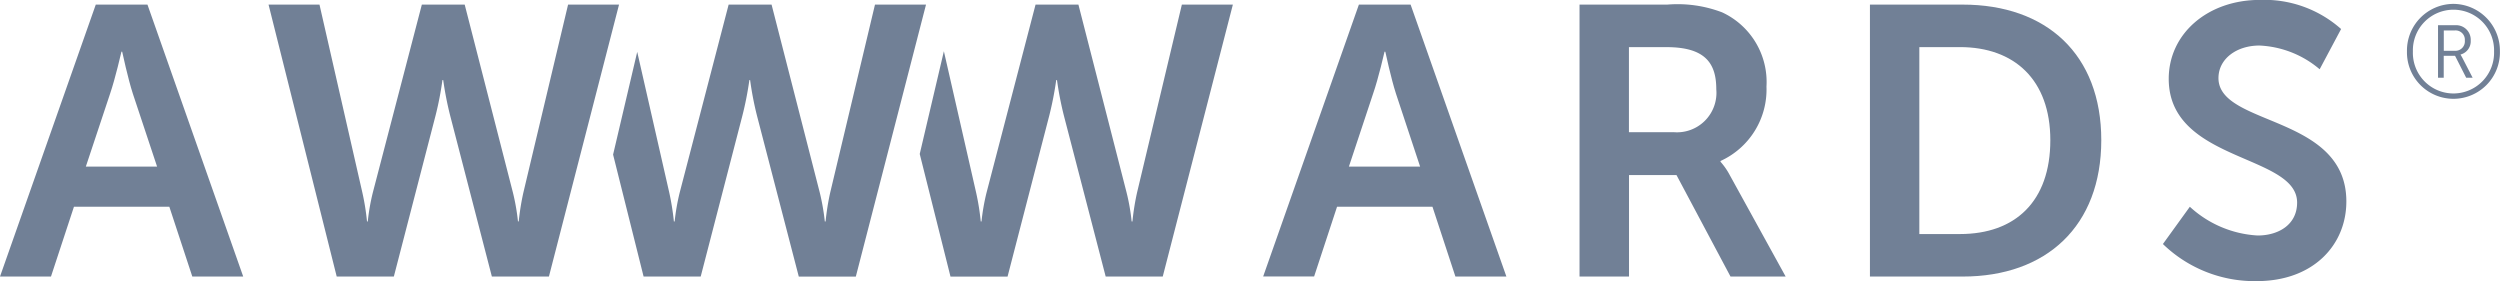
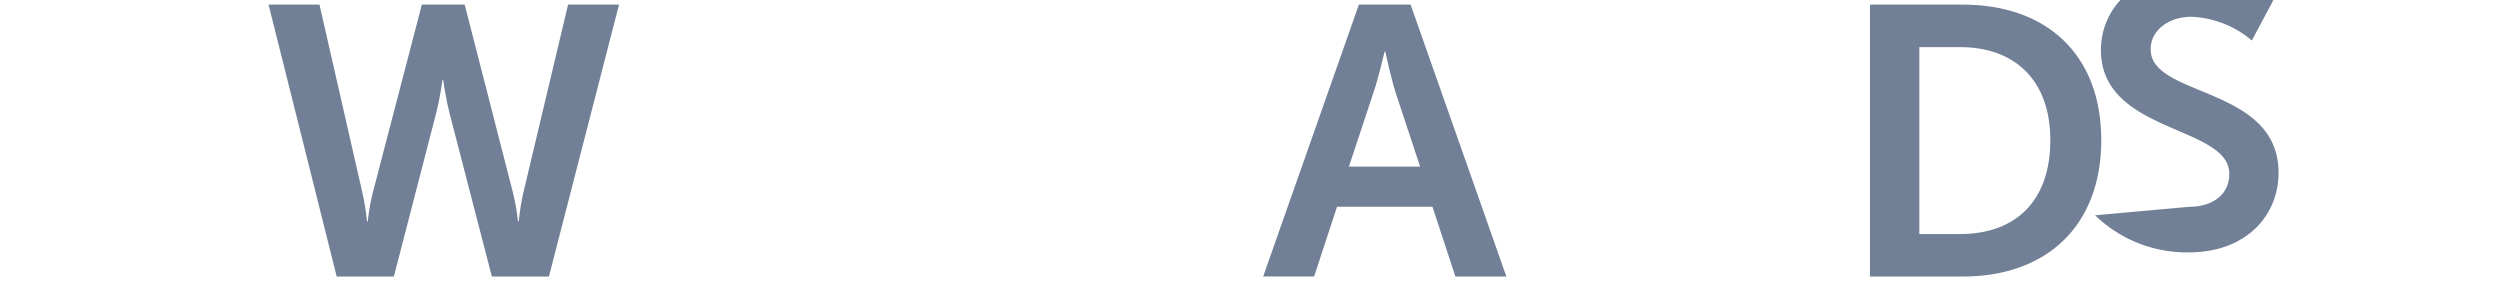
<svg xmlns="http://www.w3.org/2000/svg" width="149.937" height="16.866" viewBox="0 0 149.937 16.866">
  <g transform="translate(-164 -76)">
    <g transform="translate(164 76)">
      <path d="M85.912,12.4H80.189l-1.375,4.182H75.758L81.5.274h3.1l5.746,16.313H87.288ZM83.038,3.1s-.368,1.608-.689,2.526L80.9,9.992h4.271L83.726,5.627c-.3-.921-.642-2.526-.642-2.526Z" fill="#718096" />
-       <path d="M94.734.276h5.26a7.506,7.506,0,0,1,3.283.462,4.6,4.6,0,0,1,2.667,4.456,4.708,4.708,0,0,1-2.757,4.461V9.7a4.014,4.014,0,0,1,.554.8l3.354,6.087h-3.307l-3.241-6.088H97.7v6.087H94.732V.276Zm5.627,7.65a2.367,2.367,0,0,0,2.573-2.573c0-1.562-.665-2.526-2.986-2.526H97.695v5.1l2.666,0Z" fill="#718096" />
      <path d="M112.149.276h5.561c5.031,0,8.314,2.987,8.314,8.131s-3.284,8.179-8.314,8.179h-5.561Zm5.4,13.761c3.309,0,5.419-1.952,5.419-5.63,0-3.628-2.163-5.582-5.419-5.582h-2.437V14.038Z" fill="#718096" />
-       <path d="M131.335,12.4a6.536,6.536,0,0,0,4.067,1.724c1.239,0,2.367-.641,2.367-1.974,0-2.921-7.7-2.416-7.7-7.422,0-2.712,2.343-4.733,5.467-4.733a6.932,6.932,0,0,1,4.871,1.746l-1.286,2.413a5.981,5.981,0,0,0-3.611-1.423c-1.375,0-2.458.8-2.458,1.952,0,2.9,7.67,2.183,7.67,7.4,0,2.6-1.972,4.777-5.375,4.777a7.9,7.9,0,0,1-5.627-2.225Z" fill="#718096" />
-       <path d="M52.477.276,49.789,11.56a14.445,14.445,0,0,0-.274,1.721h-.047a13.37,13.37,0,0,0-.3-1.721L46.275.276H43.7L40.762,11.56a12.814,12.814,0,0,0-.3,1.721h-.046a15.379,15.379,0,0,0-.275-1.721L38.217,3.111,36.77,9.272,38.6,16.587h3.424l2.5-9.649A19.866,19.866,0,0,0,44.944,4.8h.044A19.167,19.167,0,0,0,45.4,6.939l2.507,9.649h3.421L55.538.274l-3.061,0Z" fill="#718096" />
-       <path d="M70.882.276,68.192,11.56a14.654,14.654,0,0,0-.274,1.721H67.87a12.35,12.35,0,0,0-.3-1.721L64.678.276H62.107L59.166,11.56a12.565,12.565,0,0,0-.3,1.721H58.82a14.5,14.5,0,0,0-.275-1.721L56.609,3.073,55.161,9.234l1.845,7.355h3.422l2.5-9.649A20.026,20.026,0,0,0,63.347,4.8h.046a19.542,19.542,0,0,0,.414,2.137l2.506,9.649h3.422L73.941.276Z" fill="#718096" />
-       <path d="M10.156,12.4H4.435L3.057,16.587H0L5.744.276h3.1l5.743,16.311H11.534ZM7.284,3.1S6.915,4.709,6.6,5.627L5.148,9.992H9.421L7.971,5.629c-.3-.92-.643-2.528-.643-2.528Z" fill="#718096" />
+       <path d="M131.335,12.4c1.239,0,2.367-.641,2.367-1.974,0-2.921-7.7-2.416-7.7-7.422,0-2.712,2.343-4.733,5.467-4.733a6.932,6.932,0,0,1,4.871,1.746l-1.286,2.413a5.981,5.981,0,0,0-3.611-1.423c-1.375,0-2.458.8-2.458,1.952,0,2.9,7.67,2.183,7.67,7.4,0,2.6-1.972,4.777-5.375,4.777a7.9,7.9,0,0,1-5.627-2.225Z" fill="#718096" />
      <path d="M30.765,11.559a12.748,12.748,0,0,1,.3,1.721h.046a14.771,14.771,0,0,1,.276-1.721L34.071.274h3.056L32.921,16.587H29.5L27,6.938A19.99,19.99,0,0,1,26.581,4.8h-.046a19.053,19.053,0,0,1-.414,2.136l-2.5,9.649H20.194L16.106.276h3.055L21.735,11.56a14.262,14.262,0,0,1,.276,1.721h.046a12.7,12.7,0,0,1,.3-1.721L25.3.276h2.57Z" fill="#718096" />
-       <path d="M147.132.233a2.811,2.811,0,0,1,2.8,2.852,2.788,2.788,0,1,1-5.575,0A2.8,2.8,0,0,1,147.132.233Zm0,5.373a2.444,2.444,0,0,0,2.449-2.519,2.435,2.435,0,1,0-4.868,0A2.434,2.434,0,0,0,147.132,5.605Zm-.91-4.094h1.045a.872.872,0,0,1,.914.915.82.82,0,0,1-.607.842v.015s.028.041.1.174l.622,1.205h-.387l-.669-1.317h-.678V4.663h-.342l0-3.152Zm1.006,1.534a.566.566,0,0,0,.6-.62.557.557,0,0,0-.6-.6h-.662V3.045Z" fill="#718096" />
    </g>
  </g>
</svg>